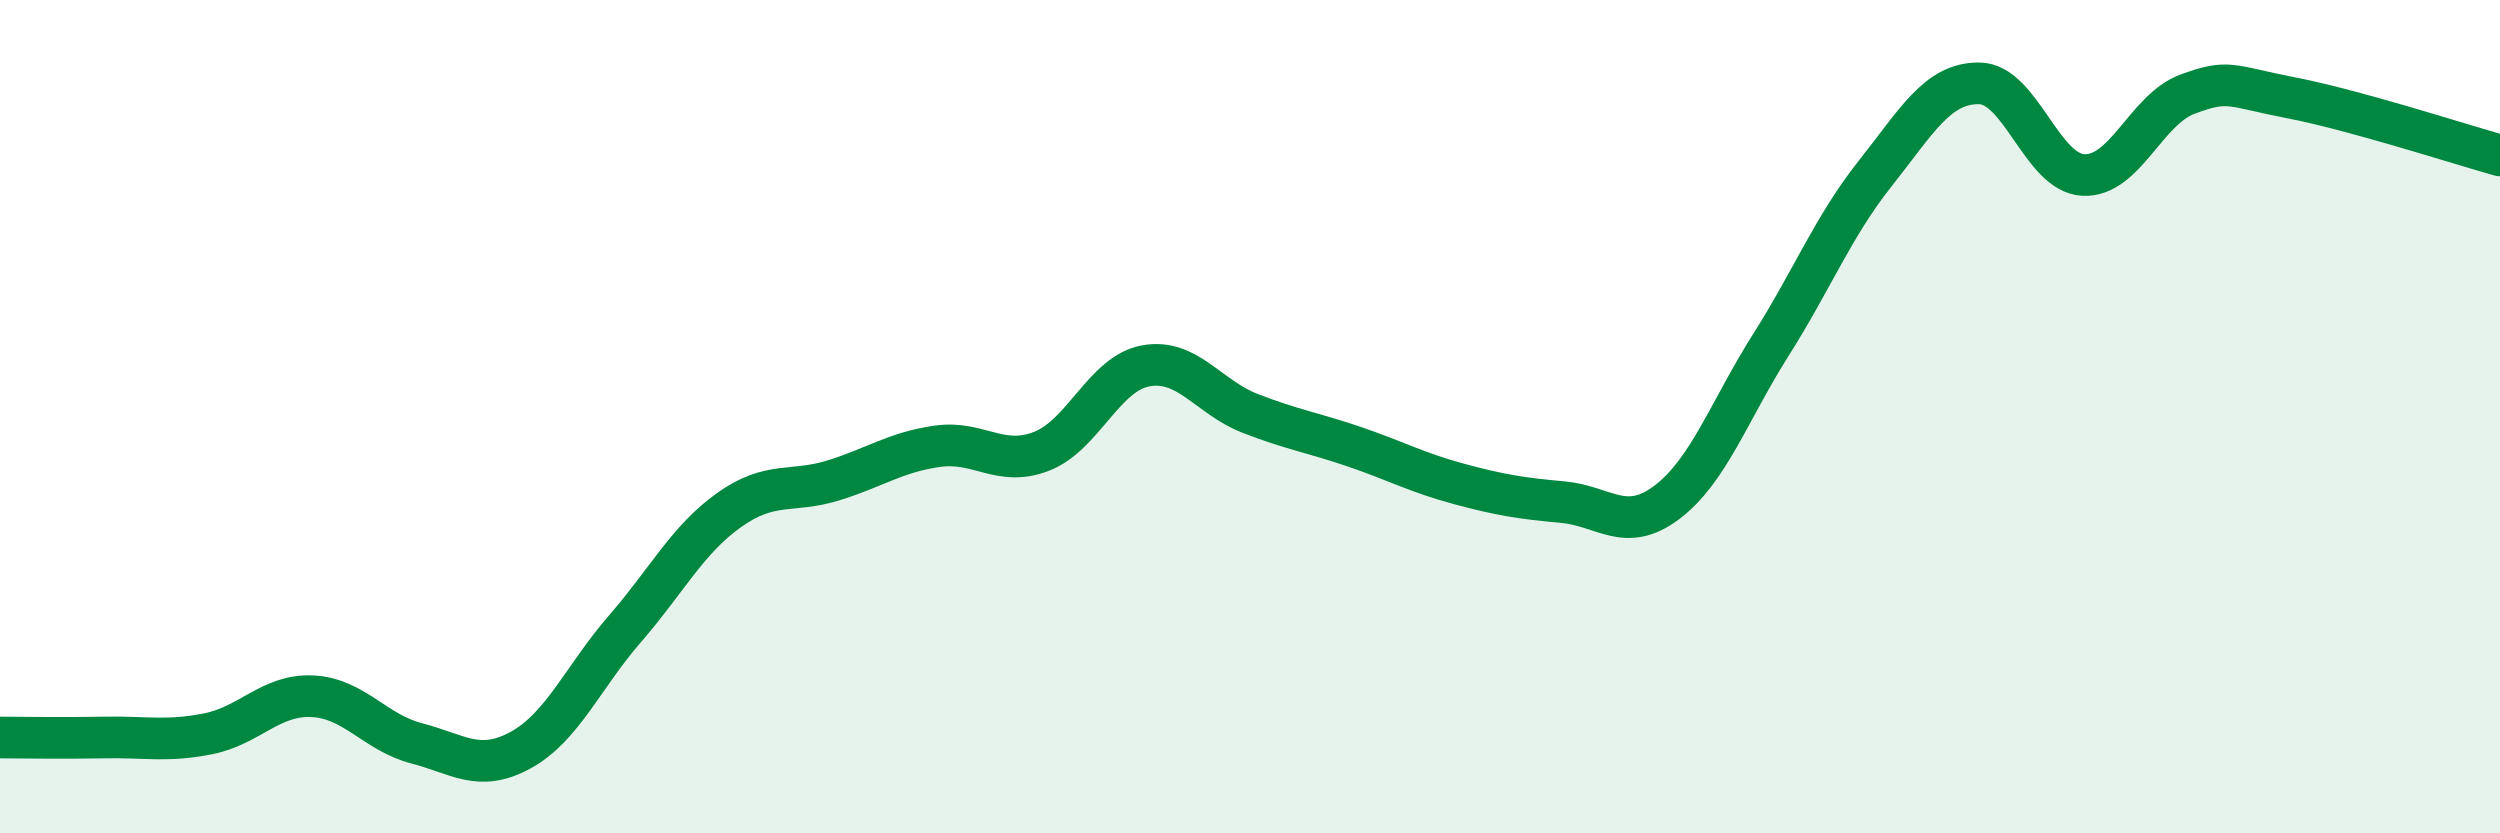
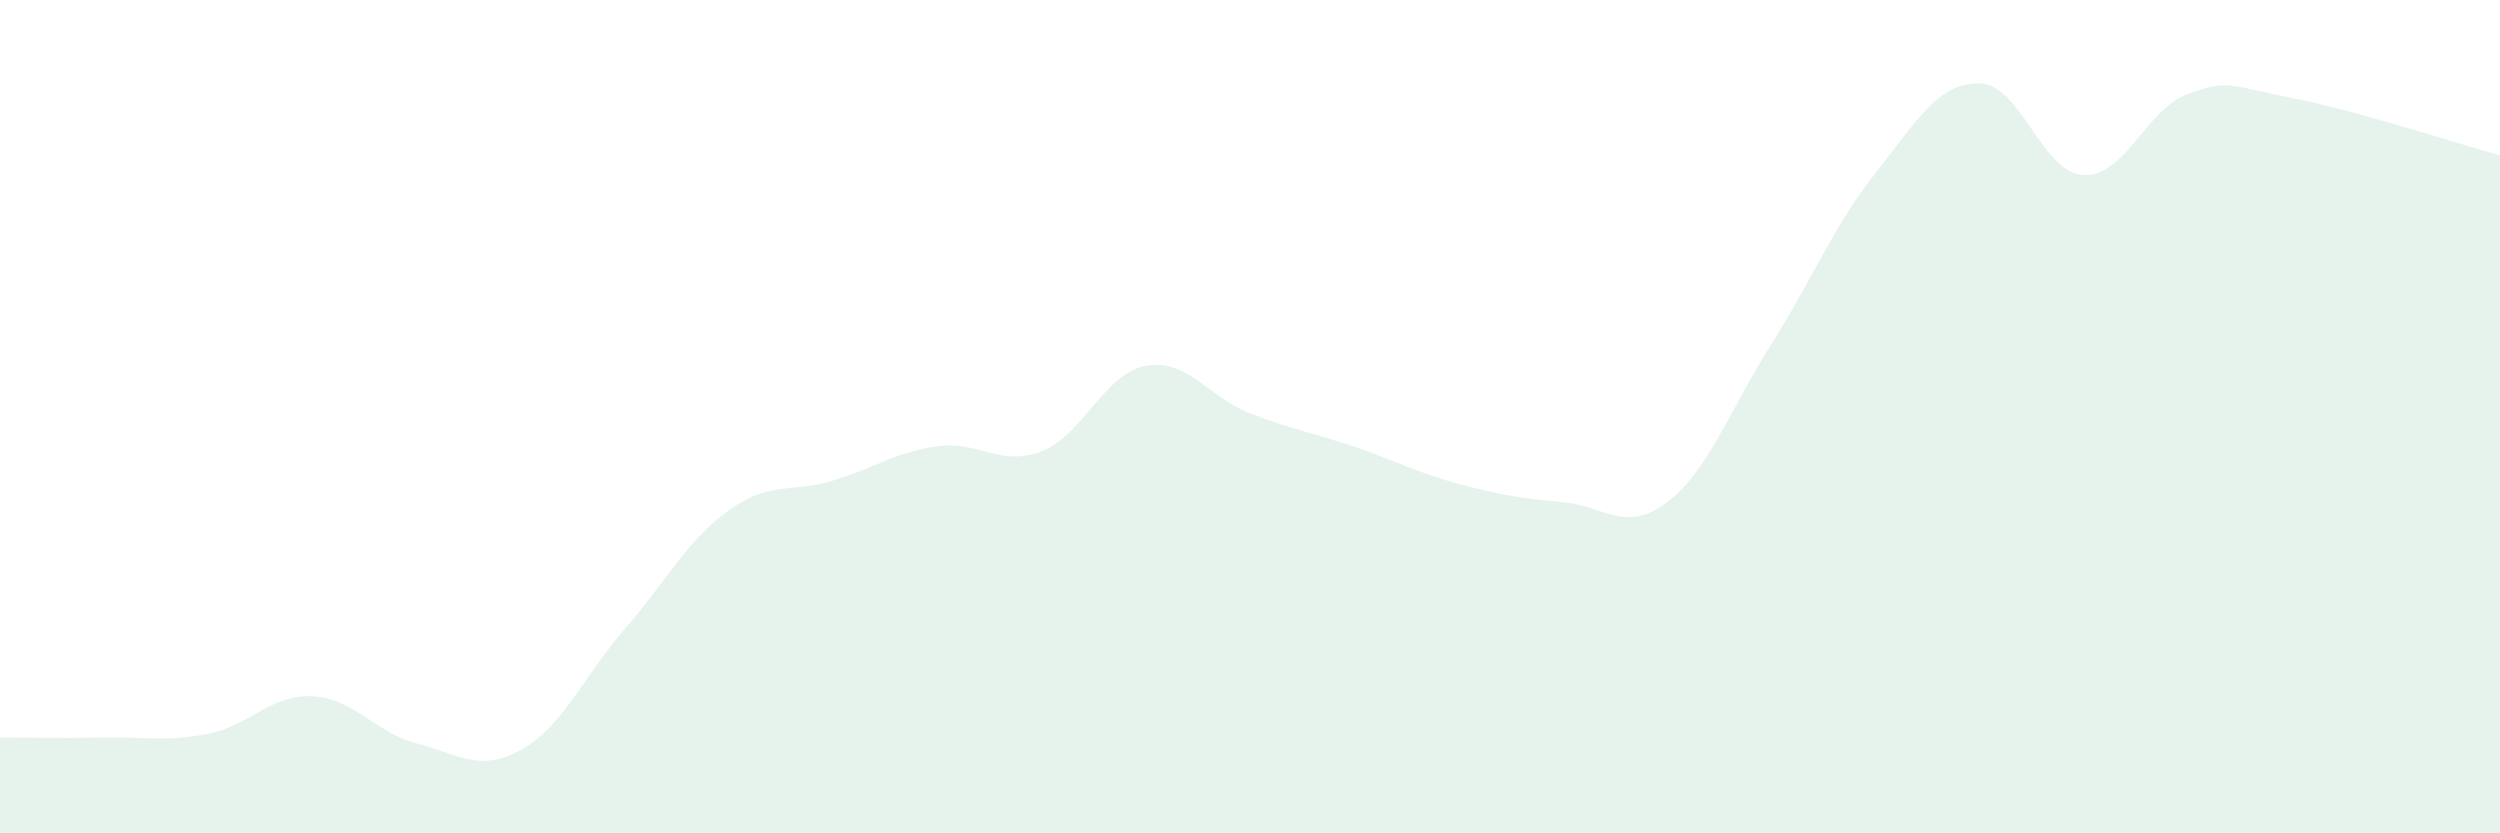
<svg xmlns="http://www.w3.org/2000/svg" width="60" height="20" viewBox="0 0 60 20">
  <path d="M 0,17.7 C 0.5,17.7 1.5,17.72 2.5,17.7 C 3.5,17.68 4,17.81 5,17.61 C 6,17.41 6.5,16.66 7.5,16.71 C 8.5,16.76 9,17.58 10,17.84 C 11,18.1 11.5,18.55 12.5,18 C 13.5,17.45 14,16.24 15,15.09 C 16,13.94 16.5,12.95 17.5,12.24 C 18.5,11.53 19,11.84 20,11.53 C 21,11.22 21.5,10.85 22.5,10.71 C 23.5,10.57 24,11.22 25,10.83 C 26,10.44 26.5,8.96 27.5,8.78 C 28.5,8.6 29,9.53 30,9.92 C 31,10.31 31.5,10.38 32.5,10.72 C 33.5,11.06 34,11.34 35,11.61 C 36,11.88 36.5,11.96 37.5,12.05 C 38.5,12.14 39,12.81 40,12.06 C 41,11.31 41.5,9.86 42.5,8.28 C 43.5,6.7 44,5.43 45,4.17 C 46,2.91 46.5,1.99 47.5,2 C 48.5,2.01 49,4.15 50,4.2 C 51,4.25 51.5,2.63 52.5,2.26 C 53.5,1.89 53.5,2.06 55,2.35 C 56.5,2.64 59,3.45 60,3.73L60 20L0 20Z" fill="#008740" opacity="0.1" stroke-linecap="round" stroke-linejoin="round" />
-   <path d="M 0,17.7 C 0.5,17.7 1.5,17.72 2.5,17.7 C 3.5,17.68 4,17.81 5,17.61 C 6,17.41 6.5,16.66 7.5,16.71 C 8.5,16.76 9,17.58 10,17.84 C 11,18.1 11.5,18.55 12.5,18 C 13.5,17.45 14,16.24 15,15.09 C 16,13.94 16.5,12.95 17.5,12.24 C 18.5,11.53 19,11.84 20,11.53 C 21,11.22 21.5,10.85 22.5,10.71 C 23.5,10.57 24,11.22 25,10.83 C 26,10.44 26.5,8.96 27.5,8.78 C 28.5,8.6 29,9.53 30,9.92 C 31,10.31 31.5,10.38 32.5,10.72 C 33.5,11.06 34,11.34 35,11.61 C 36,11.88 36.5,11.96 37.5,12.05 C 38.5,12.14 39,12.81 40,12.06 C 41,11.31 41.5,9.86 42.5,8.28 C 43.5,6.7 44,5.43 45,4.17 C 46,2.91 46.5,1.99 47.5,2 C 48.5,2.01 49,4.15 50,4.2 C 51,4.25 51.5,2.63 52.5,2.26 C 53.5,1.89 53.5,2.06 55,2.35 C 56.5,2.64 59,3.45 60,3.73" stroke="#008740" stroke-width="1" fill="none" stroke-linecap="round" stroke-linejoin="round" />
</svg>